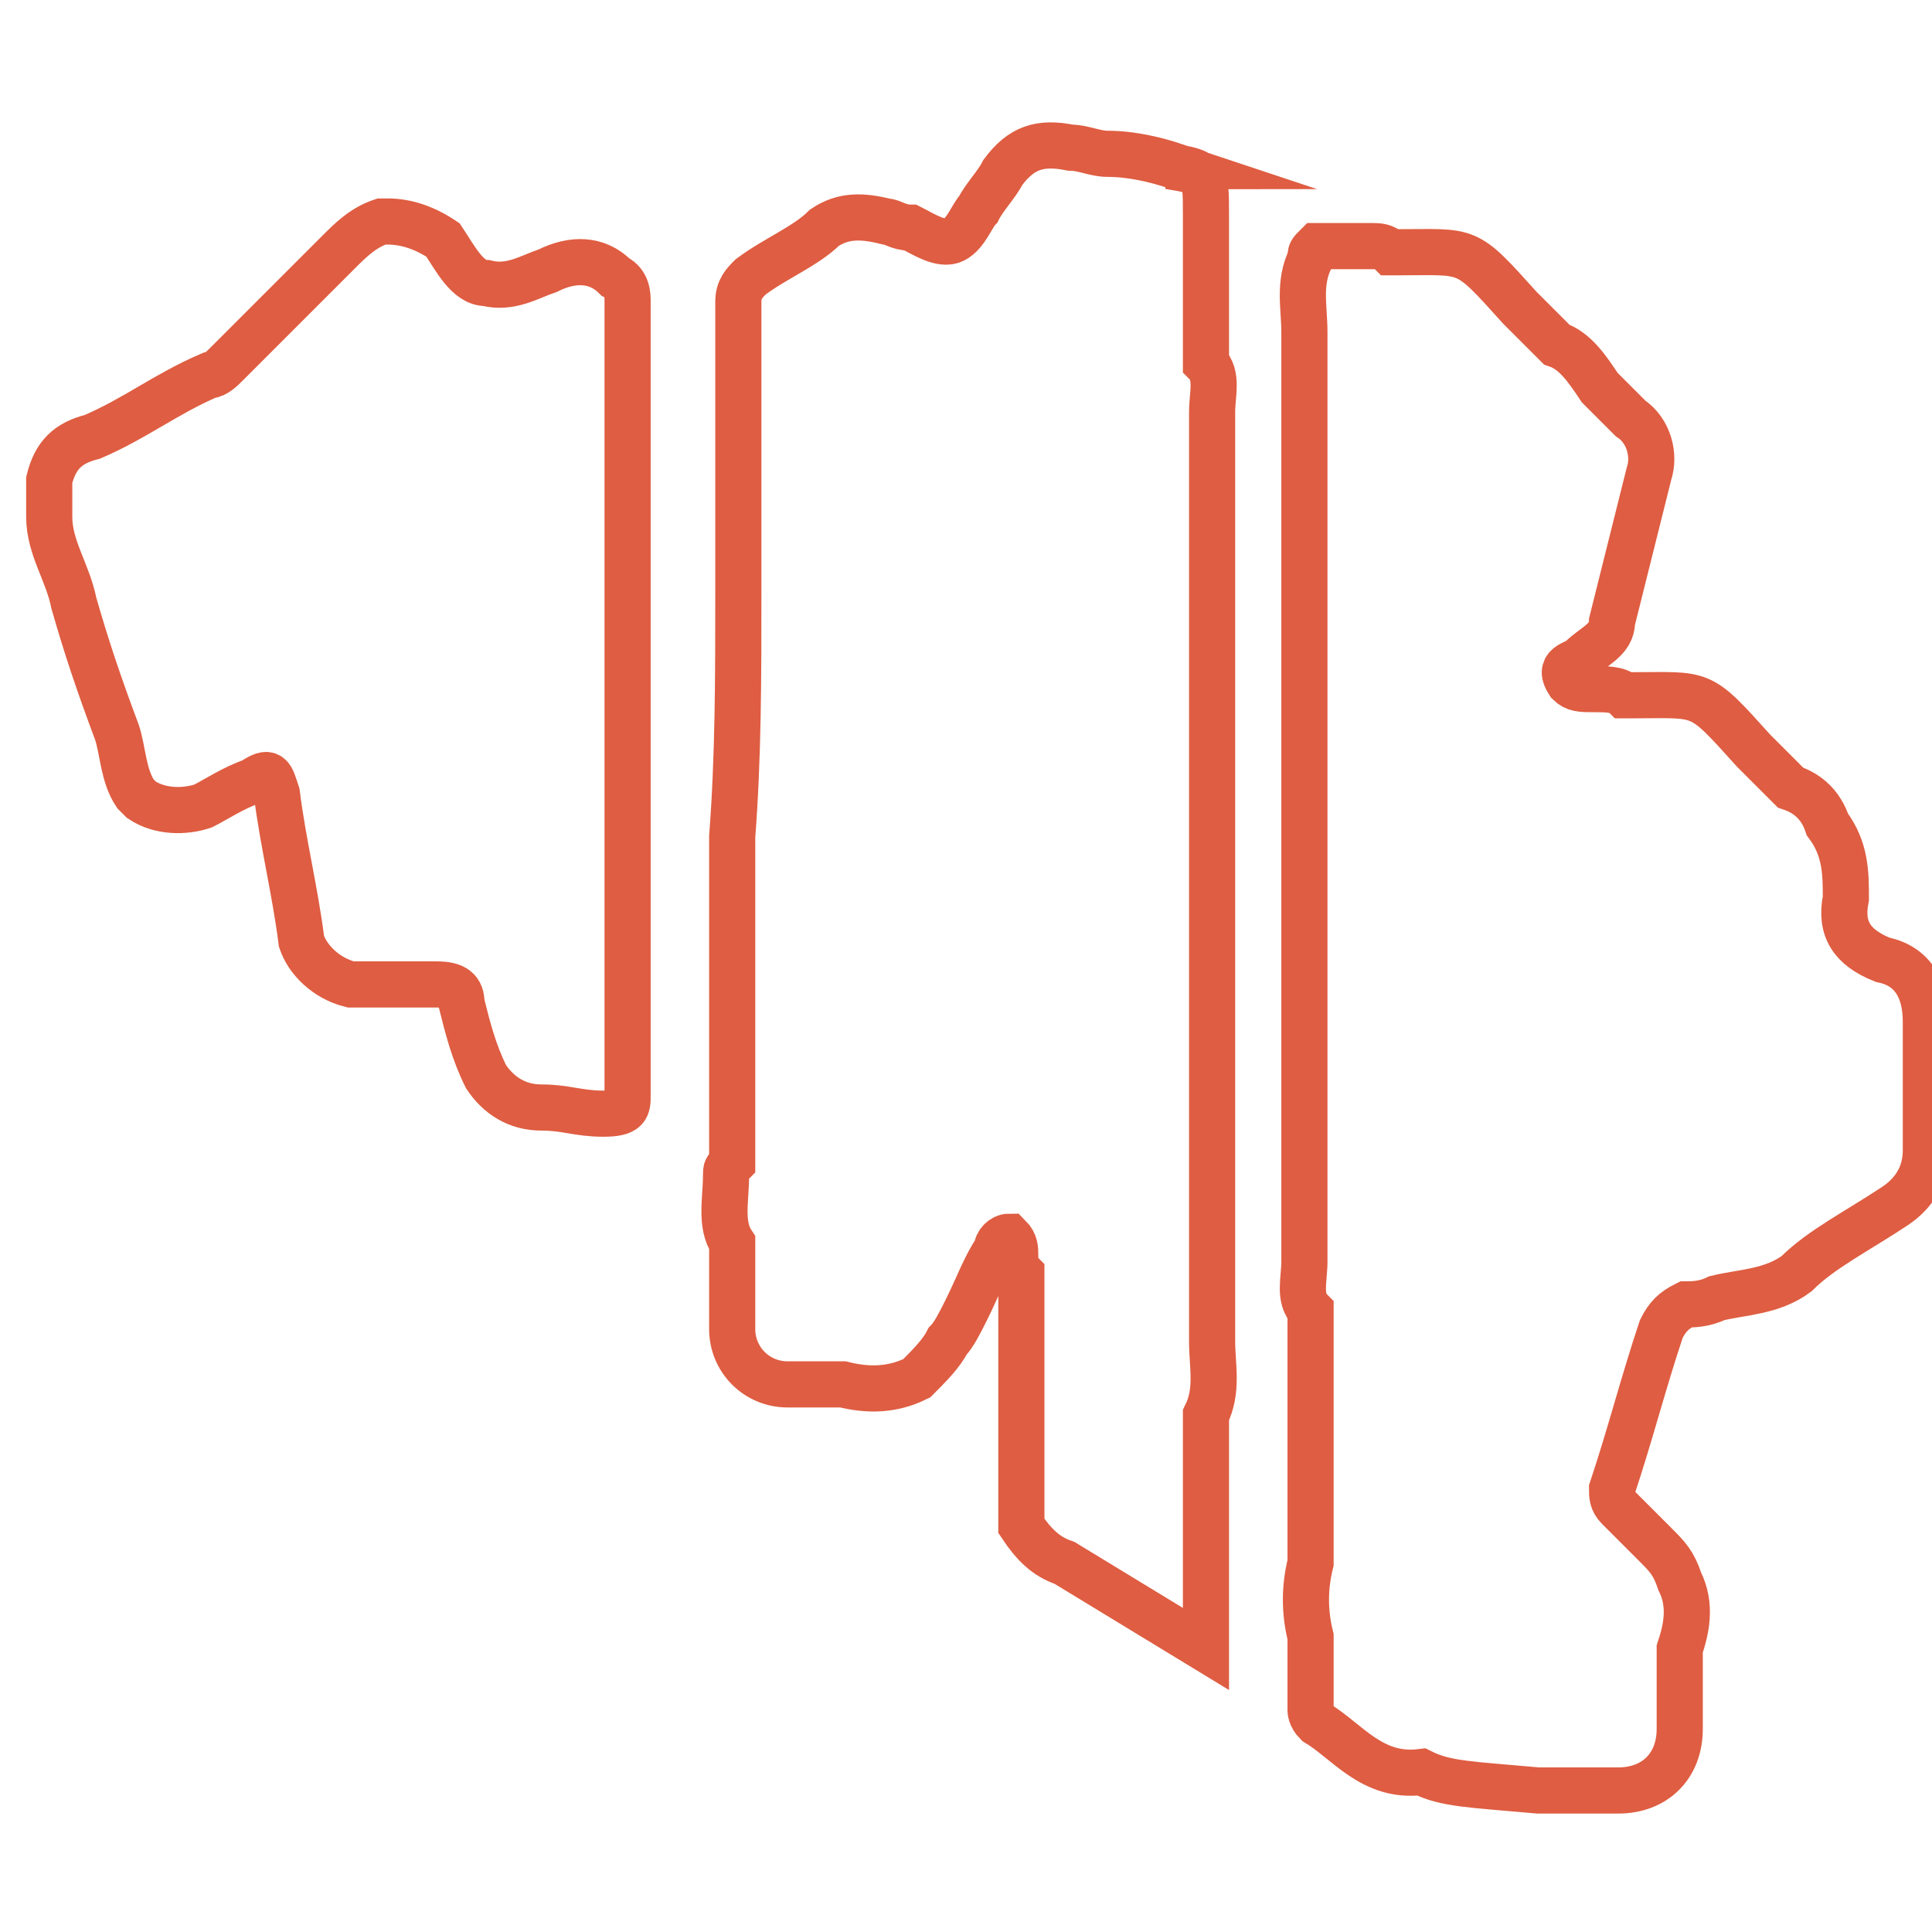
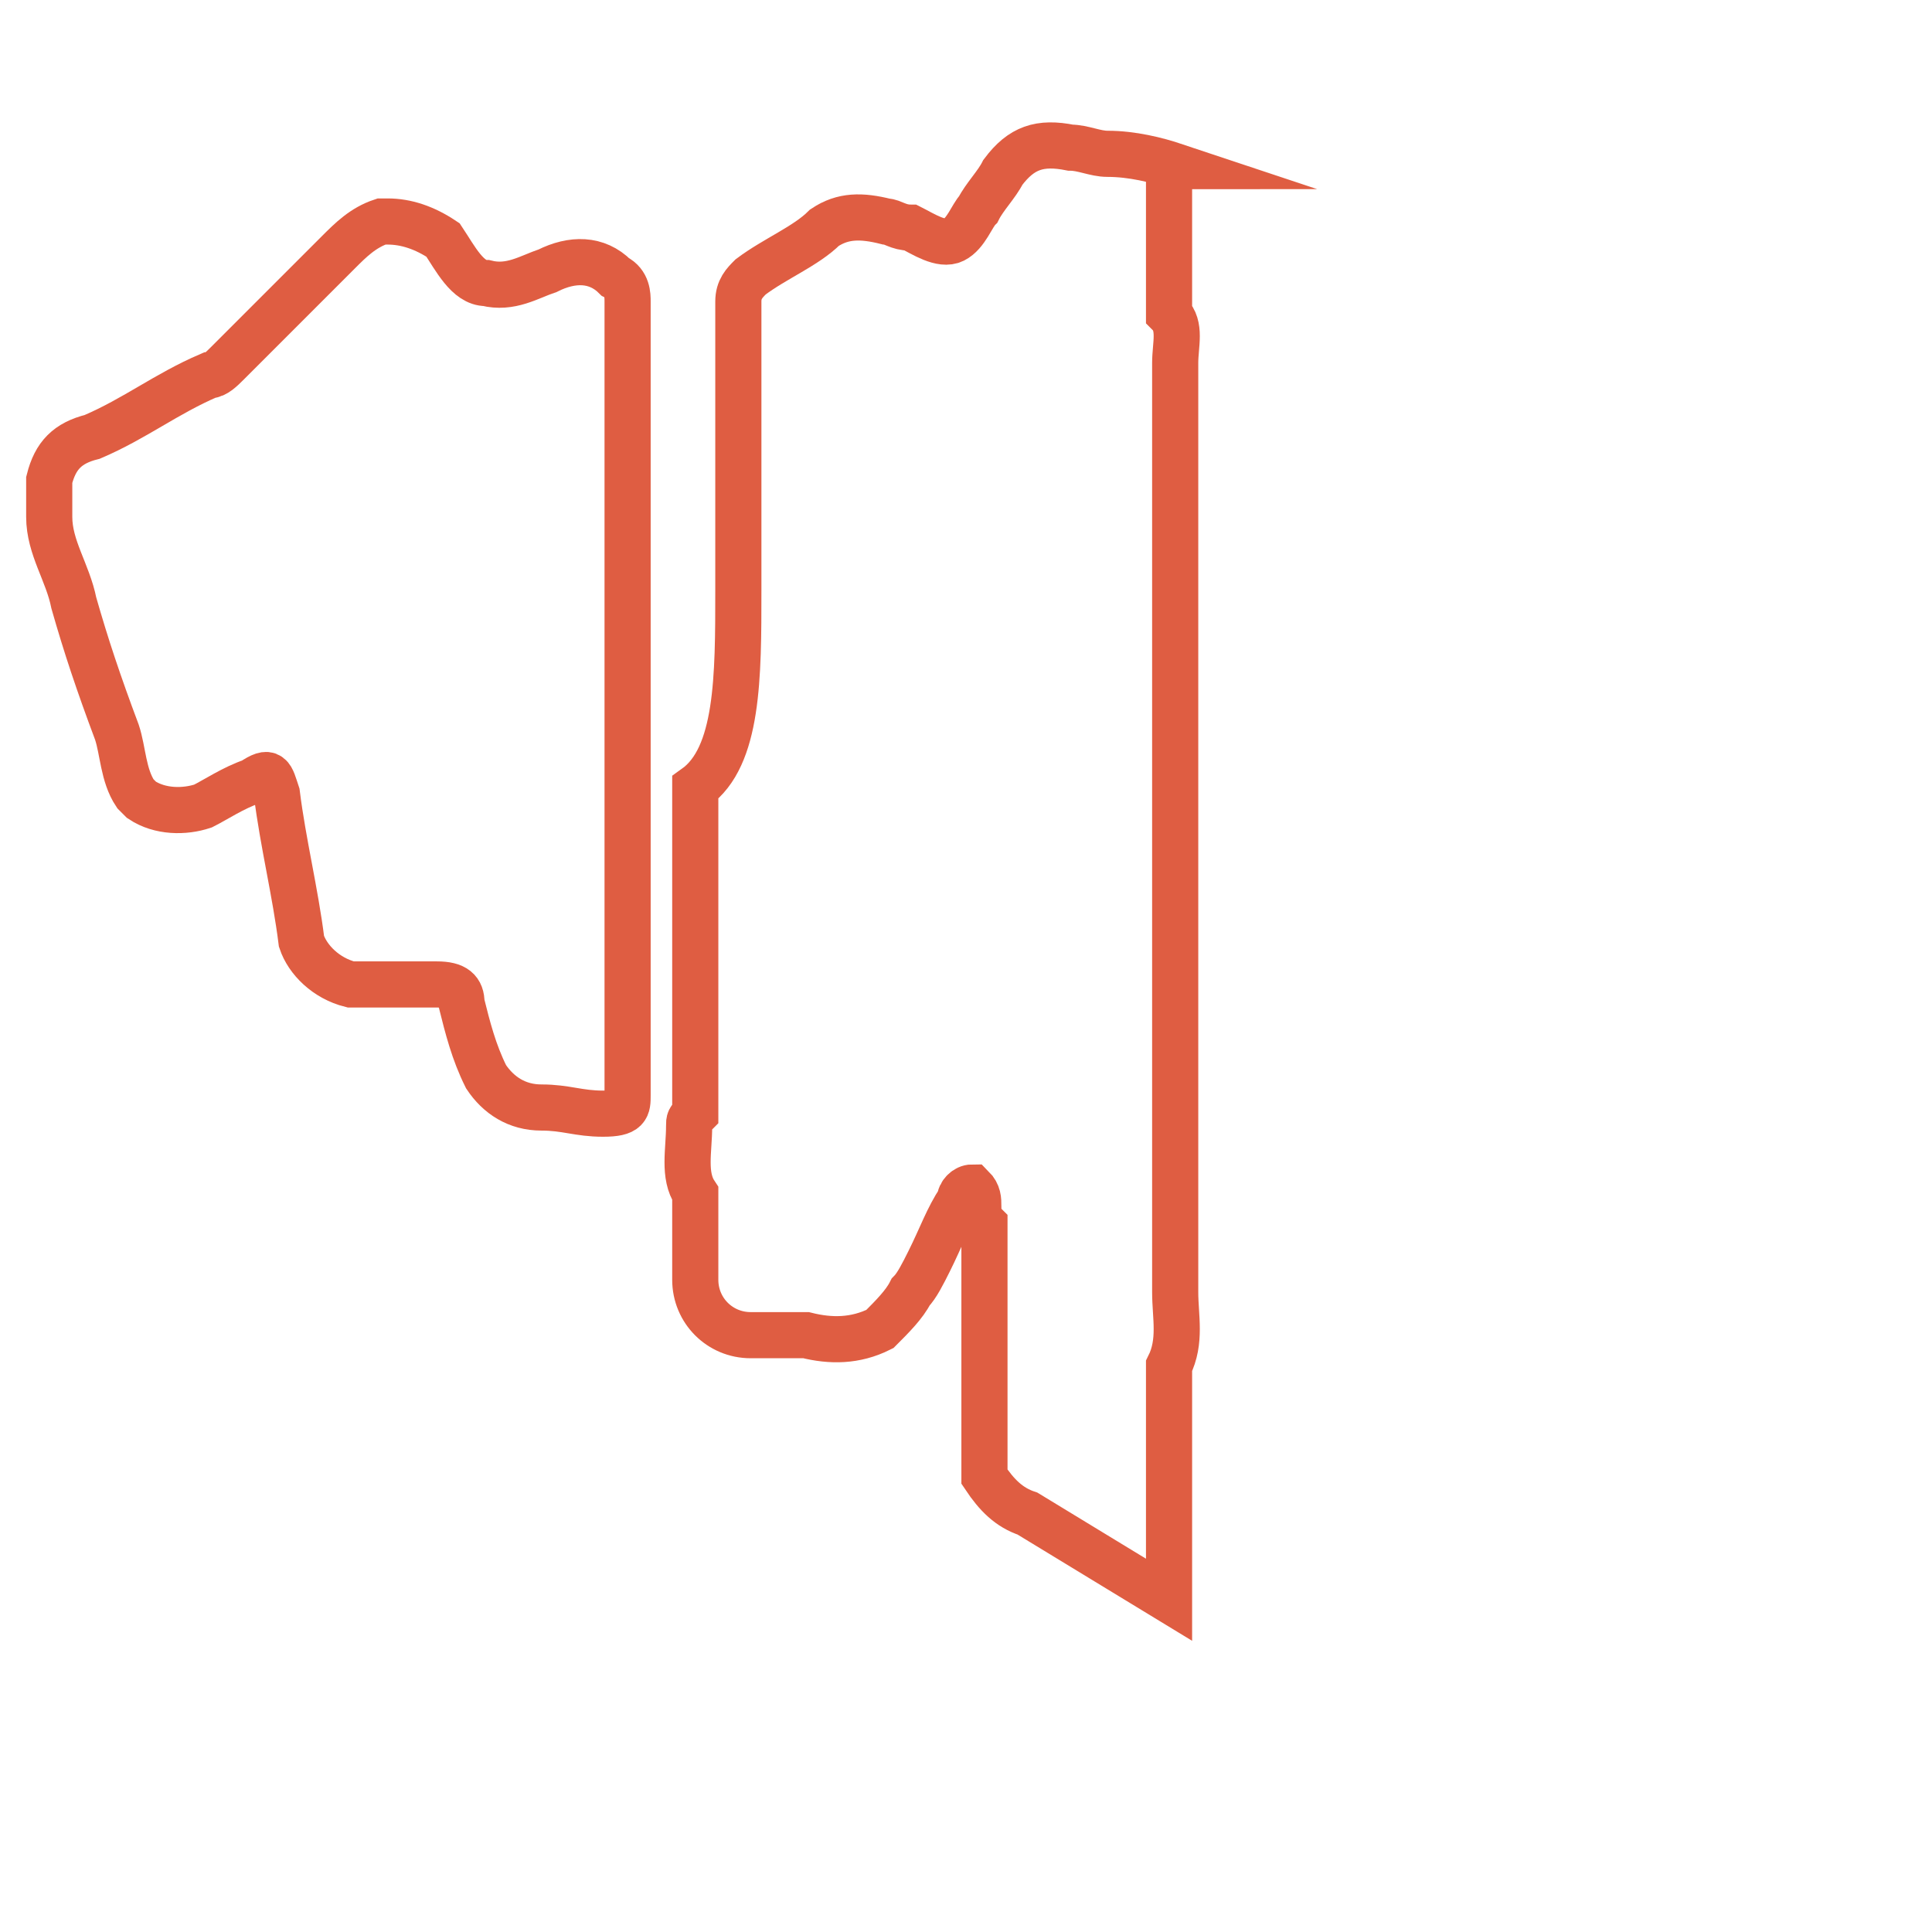
<svg xmlns="http://www.w3.org/2000/svg" version="1.1" id="Calque_1" x="0px" y="0px" viewBox="0 0 31.4 31.4" style="enable-background:new 0 0 31.4 31.4;" xml:space="preserve">
  <style type="text/css">
	.st0{fill:none;stroke:#DF5D42;stroke-width:0.75;stroke-miterlimit:10;}
</style>
  <g>
    <path class="st0" d="M0.8,8.4V7.8c0.1-0.4,0.3-0.6,0.7-0.7c0.7-0.3,1.2-0.7,1.9-1c0.1,0,0.2-0.1,0.3-0.2c0.6-0.6,1.2-1.2,1.8-1.8   c0.2-0.2,0.4-0.4,0.7-0.5h0.1c0.3,0,0.6,0.1,0.9,0.3c0.2,0.3,0.4,0.7,0.7,0.7c0.4,0.1,0.7-0.1,1-0.2C9.3,4.2,9.7,4.2,10,4.5   c0.2,0.1,0.2,0.3,0.2,0.4s0,0.1,0,0.2c0,0.4,0,0.7,0,1.1c0,1.3,0,2.7,0,4.1c0,0.4,0,0.8,0,1.2c0,1.3,0,2.8,0,4.1c0,0.4,0,0.8,0,1.2   c0,0.3,0,0.7,0,1c0,0.2,0,0.3-0.4,0.3S9.2,18,8.8,18s-0.7-0.2-0.9-0.5c-0.2-0.4-0.3-0.8-0.4-1.2c0-0.2-0.1-0.3-0.4-0.3   c-0.5,0-1,0-1.4,0c-0.4-0.1-0.7-0.4-0.8-0.7c-0.1-0.8-0.3-1.6-0.4-2.4c-0.1-0.3-0.1-0.4-0.4-0.2c-0.3,0.1-0.6,0.3-0.8,0.4   c-0.3,0.1-0.7,0.1-1-0.1l-0.1-0.1c-0.2-0.3-0.2-0.7-0.3-1c-0.3-0.8-0.5-1.4-0.7-2.1C1.1,9.3,0.8,8.9,0.8,8.4z" />
-     <path class="st0" d="M23.1,28.8c-0.8,0.1-1.2-0.5-1.7-0.8c-0.1-0.1-0.1-0.2-0.1-0.2c0-0.4,0-0.9,0-1.2c-0.1-0.4-0.1-0.8,0-1.2v-4.1   c-0.2-0.2-0.1-0.5-0.1-0.8c0-0.1,0-0.3,0-0.4c0-1.3,0-2.8,0-4.1c0-0.4,0-0.8,0-1.2c0-1.3,0-2.8,0-4.1c0-0.4,0-0.8,0-1.2   c0-1.3,0-2.8,0-4.1c0-0.4-0.1-0.8,0.1-1.2c0-0.1,0-0.1,0.1-0.2c0.3,0,0.6,0,0.9,0c0.1,0,0.2,0,0.3,0.1c0,0,0,0,0.1,0   c1.2,0,1.1-0.1,2,0.9c0.2,0.2,0.4,0.4,0.6,0.6C25.6,5.7,25.8,6,26,6.3c0.2,0.2,0.3,0.3,0.5,0.5c0.3,0.2,0.4,0.6,0.3,0.9   c-0.2,0.8-0.4,1.6-0.6,2.4c0,0.3-0.3,0.4-0.5,0.6c-0.1,0.1-0.4,0.1-0.2,0.4c0.1,0.1,0.2,0.1,0.4,0.1c0.2,0,0.4,0,0.5,0.1   c0,0,0,0,0.1,0c1.2,0,1.1-0.1,2,0.9c0.2,0.2,0.4,0.4,0.6,0.6c0.3,0.1,0.5,0.3,0.6,0.6c0.3,0.4,0.3,0.8,0.3,1.2   c-0.1,0.5,0.1,0.8,0.6,1c0.5,0.1,0.7,0.5,0.7,1c0,0.7,0,1.4,0,2.1c0,0.4-0.2,0.7-0.5,0.9c-0.6,0.4-1.2,0.7-1.6,1.1   c-0.4,0.3-0.9,0.3-1.3,0.4c-0.2,0.1-0.4,0.1-0.5,0.1c-0.2,0.1-0.3,0.2-0.4,0.4c-0.3,0.9-0.5,1.7-0.8,2.6c0,0.1,0,0.2,0.1,0.3   c0.2,0.2,0.4,0.4,0.6,0.6s0.3,0.3,0.4,0.6c0.2,0.4,0.1,0.8,0,1.1c0,0.5,0,1,0,1.3c0,0.6-0.4,1-1,1H25C23.9,29,23.5,29,23.1,28.8z" />
-     <path class="st0" d="M12,9.6c0-0.4,0-0.8,0-1.2c0-1.2,0-2.3,0-3.5c0-0.2,0.1-0.3,0.2-0.4c0.4-0.3,0.9-0.5,1.2-0.8   c0.3-0.2,0.6-0.2,1-0.1c0.1,0,0.2,0.1,0.4,0.1C15,3.8,15.3,4,15.5,3.9c0.2-0.1,0.3-0.4,0.4-0.5C16,3.2,16.2,3,16.3,2.8   c0.3-0.4,0.6-0.5,1.1-0.4c0.2,0,0.4,0.1,0.6,0.1c0.4,0,0.8,0.1,1.1,0.2H19c0.6,0.1,0.6,0.1,0.6,0.8c0,0.8,0,1.6,0,2.4   c0.2,0.2,0.1,0.5,0.1,0.8c0,0.1,0,0.3,0,0.4c0,1.3,0,2.8,0,4.1c0,0.4,0,0.8,0,1.2c0,1.3,0,2.8,0,4.1c0,0.4,0,0.8,0,1.2   c0,1.3,0,2.8,0,4.1c0,0.4,0.1,0.8-0.1,1.2v3.8l-2.3-1.4c-0.3-0.1-0.5-0.3-0.7-0.6v-0.1v-4c-0.1-0.1-0.1-0.2-0.1-0.3   c0-0.1,0-0.2-0.1-0.3c-0.1,0-0.2,0.1-0.2,0.2c-0.2,0.3-0.3,0.6-0.5,1c-0.1,0.2-0.2,0.4-0.3,0.5c-0.1,0.2-0.3,0.4-0.5,0.6   c-0.4,0.2-0.8,0.2-1.2,0.1c-0.3,0-0.6,0-0.9,0c-0.5,0-0.9-0.4-0.9-0.9v-0.1c0-0.5,0-0.9,0-1.3c-0.2-0.3-0.1-0.7-0.1-1.1   c0-0.1,0-0.1,0.1-0.2v-4.1c0-0.4,0-0.8,0-1.2C12,12.3,12,11,12,9.6z" />
+     <path class="st0" d="M12,9.6c0-0.4,0-0.8,0-1.2c0-1.2,0-2.3,0-3.5c0-0.2,0.1-0.3,0.2-0.4c0.4-0.3,0.9-0.5,1.2-0.8   c0.3-0.2,0.6-0.2,1-0.1c0.1,0,0.2,0.1,0.4,0.1C15,3.8,15.3,4,15.5,3.9c0.2-0.1,0.3-0.4,0.4-0.5C16,3.2,16.2,3,16.3,2.8   c0.3-0.4,0.6-0.5,1.1-0.4c0.2,0,0.4,0.1,0.6,0.1c0.4,0,0.8,0.1,1.1,0.2H19c0,0.8,0,1.6,0,2.4   c0.2,0.2,0.1,0.5,0.1,0.8c0,0.1,0,0.3,0,0.4c0,1.3,0,2.8,0,4.1c0,0.4,0,0.8,0,1.2c0,1.3,0,2.8,0,4.1c0,0.4,0,0.8,0,1.2   c0,1.3,0,2.8,0,4.1c0,0.4,0.1,0.8-0.1,1.2v3.8l-2.3-1.4c-0.3-0.1-0.5-0.3-0.7-0.6v-0.1v-4c-0.1-0.1-0.1-0.2-0.1-0.3   c0-0.1,0-0.2-0.1-0.3c-0.1,0-0.2,0.1-0.2,0.2c-0.2,0.3-0.3,0.6-0.5,1c-0.1,0.2-0.2,0.4-0.3,0.5c-0.1,0.2-0.3,0.4-0.5,0.6   c-0.4,0.2-0.8,0.2-1.2,0.1c-0.3,0-0.6,0-0.9,0c-0.5,0-0.9-0.4-0.9-0.9v-0.1c0-0.5,0-0.9,0-1.3c-0.2-0.3-0.1-0.7-0.1-1.1   c0-0.1,0-0.1,0.1-0.2v-4.1c0-0.4,0-0.8,0-1.2C12,12.3,12,11,12,9.6z" />
  </g>
</svg>